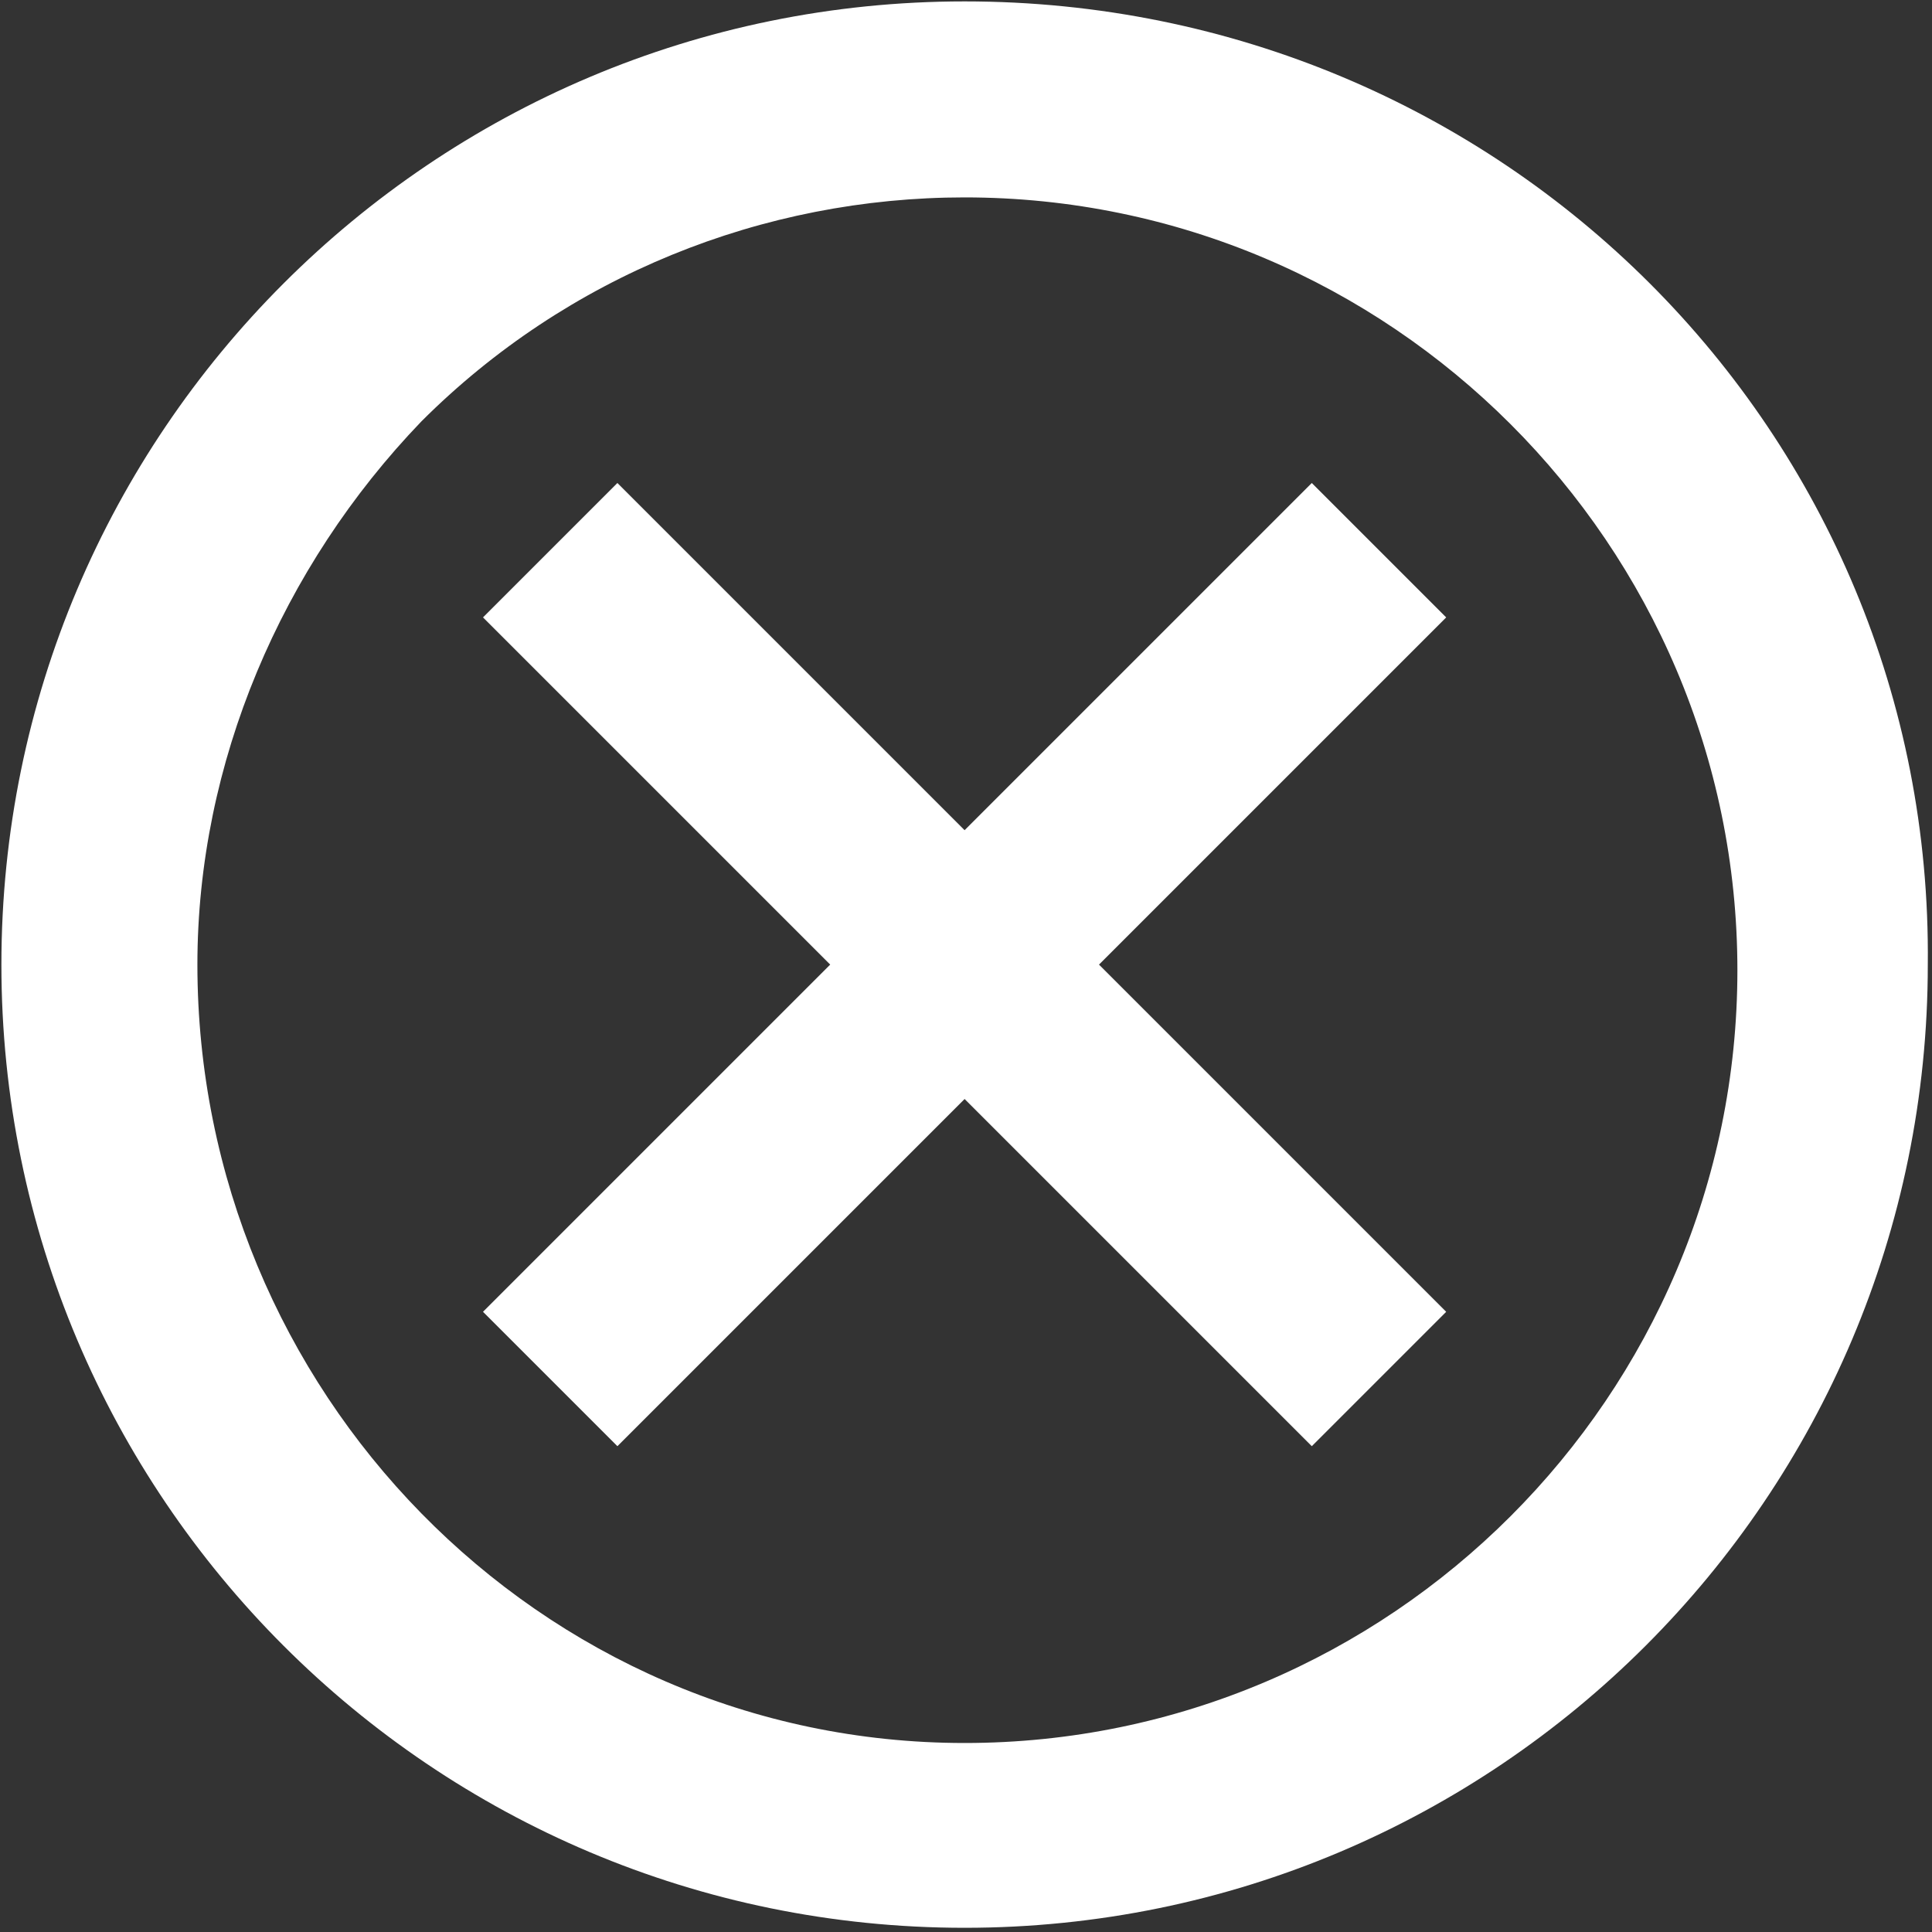
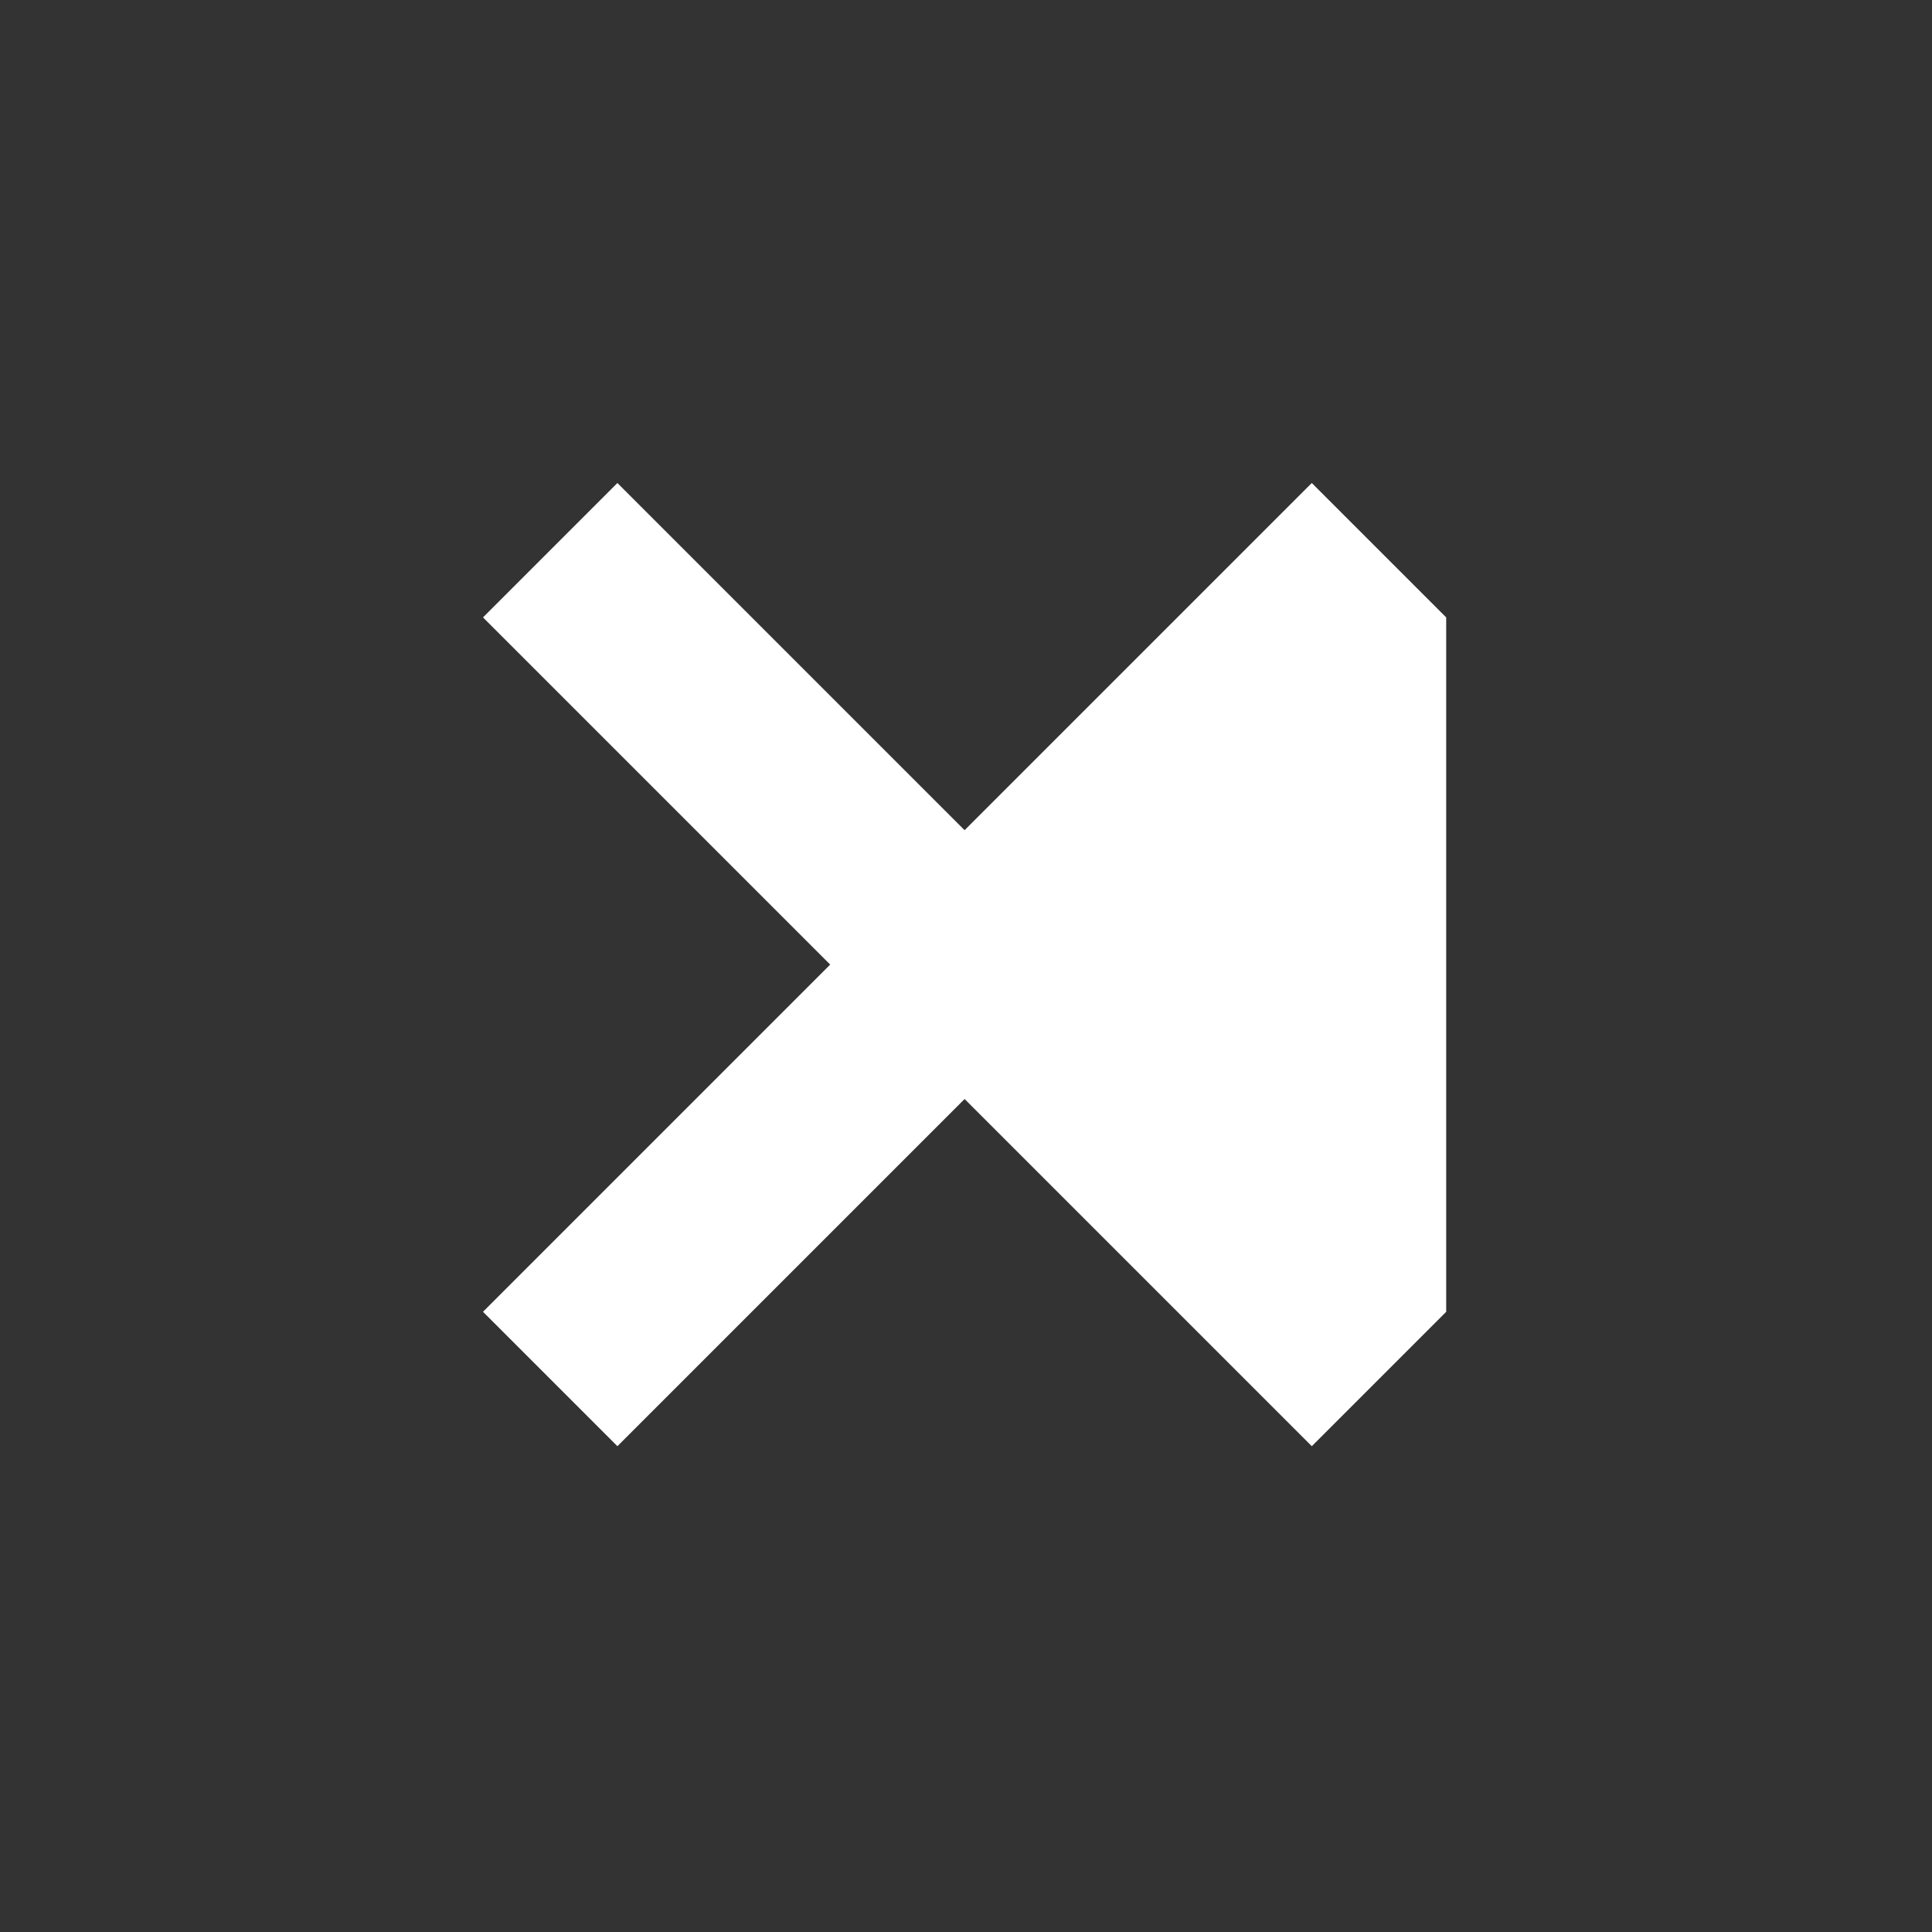
<svg xmlns="http://www.w3.org/2000/svg" version="1.1" id="Livello_1" x="0px" y="0px" viewBox="0 0 34.5 34.5" style="enable-background:new 0 0 34.5 34.5;" xml:space="preserve">
  <rect x="0" y="0" width="34.5" height="34.5" fill="#333333" stroke="none" />
  <style type="text/css">
	.st0{fill:#FFFFFF;}
</style>
  <g id="Icon_ionic-md-close-circle-outline" transform="translate(-3.375 -3.375)">
-     <path id="Tracciato_42" class="st0" d="M20.6,6.9c7.6,0,13.8,6.2,13.8,13.8s-6.2,13.8-13.8,13.8S6.9,28.2,6.9,20.6   c0-3.6,1.5-7.1,4-9.7C13.5,8.3,17,6.9,20.6,6.9 M20.6,3.4c-9.5,0-17.2,7.7-17.2,17.2s7.7,17.2,17.2,17.2s17.2-7.7,17.2-17.2   C37.9,11.1,30.2,3.4,20.6,3.4C20.6,3.4,20.6,3.4,20.6,3.4z" />
-     <path id="Tracciato_43" class="st0" d="M29.2,26.8l-2.4,2.4L20.6,23l-6.2,6.2L12,26.8l6.2-6.2L12,14.4l2.4-2.4l6.2,6.2l6.2-6.2   l2.4,2.4L23,20.6L29.2,26.8z" />
+     <path id="Tracciato_43" class="st0" d="M29.2,26.8l-2.4,2.4L20.6,23l-6.2,6.2L12,26.8l6.2-6.2L12,14.4l2.4-2.4l6.2,6.2l6.2-6.2   l2.4,2.4L29.2,26.8z" />
  </g>
</svg>